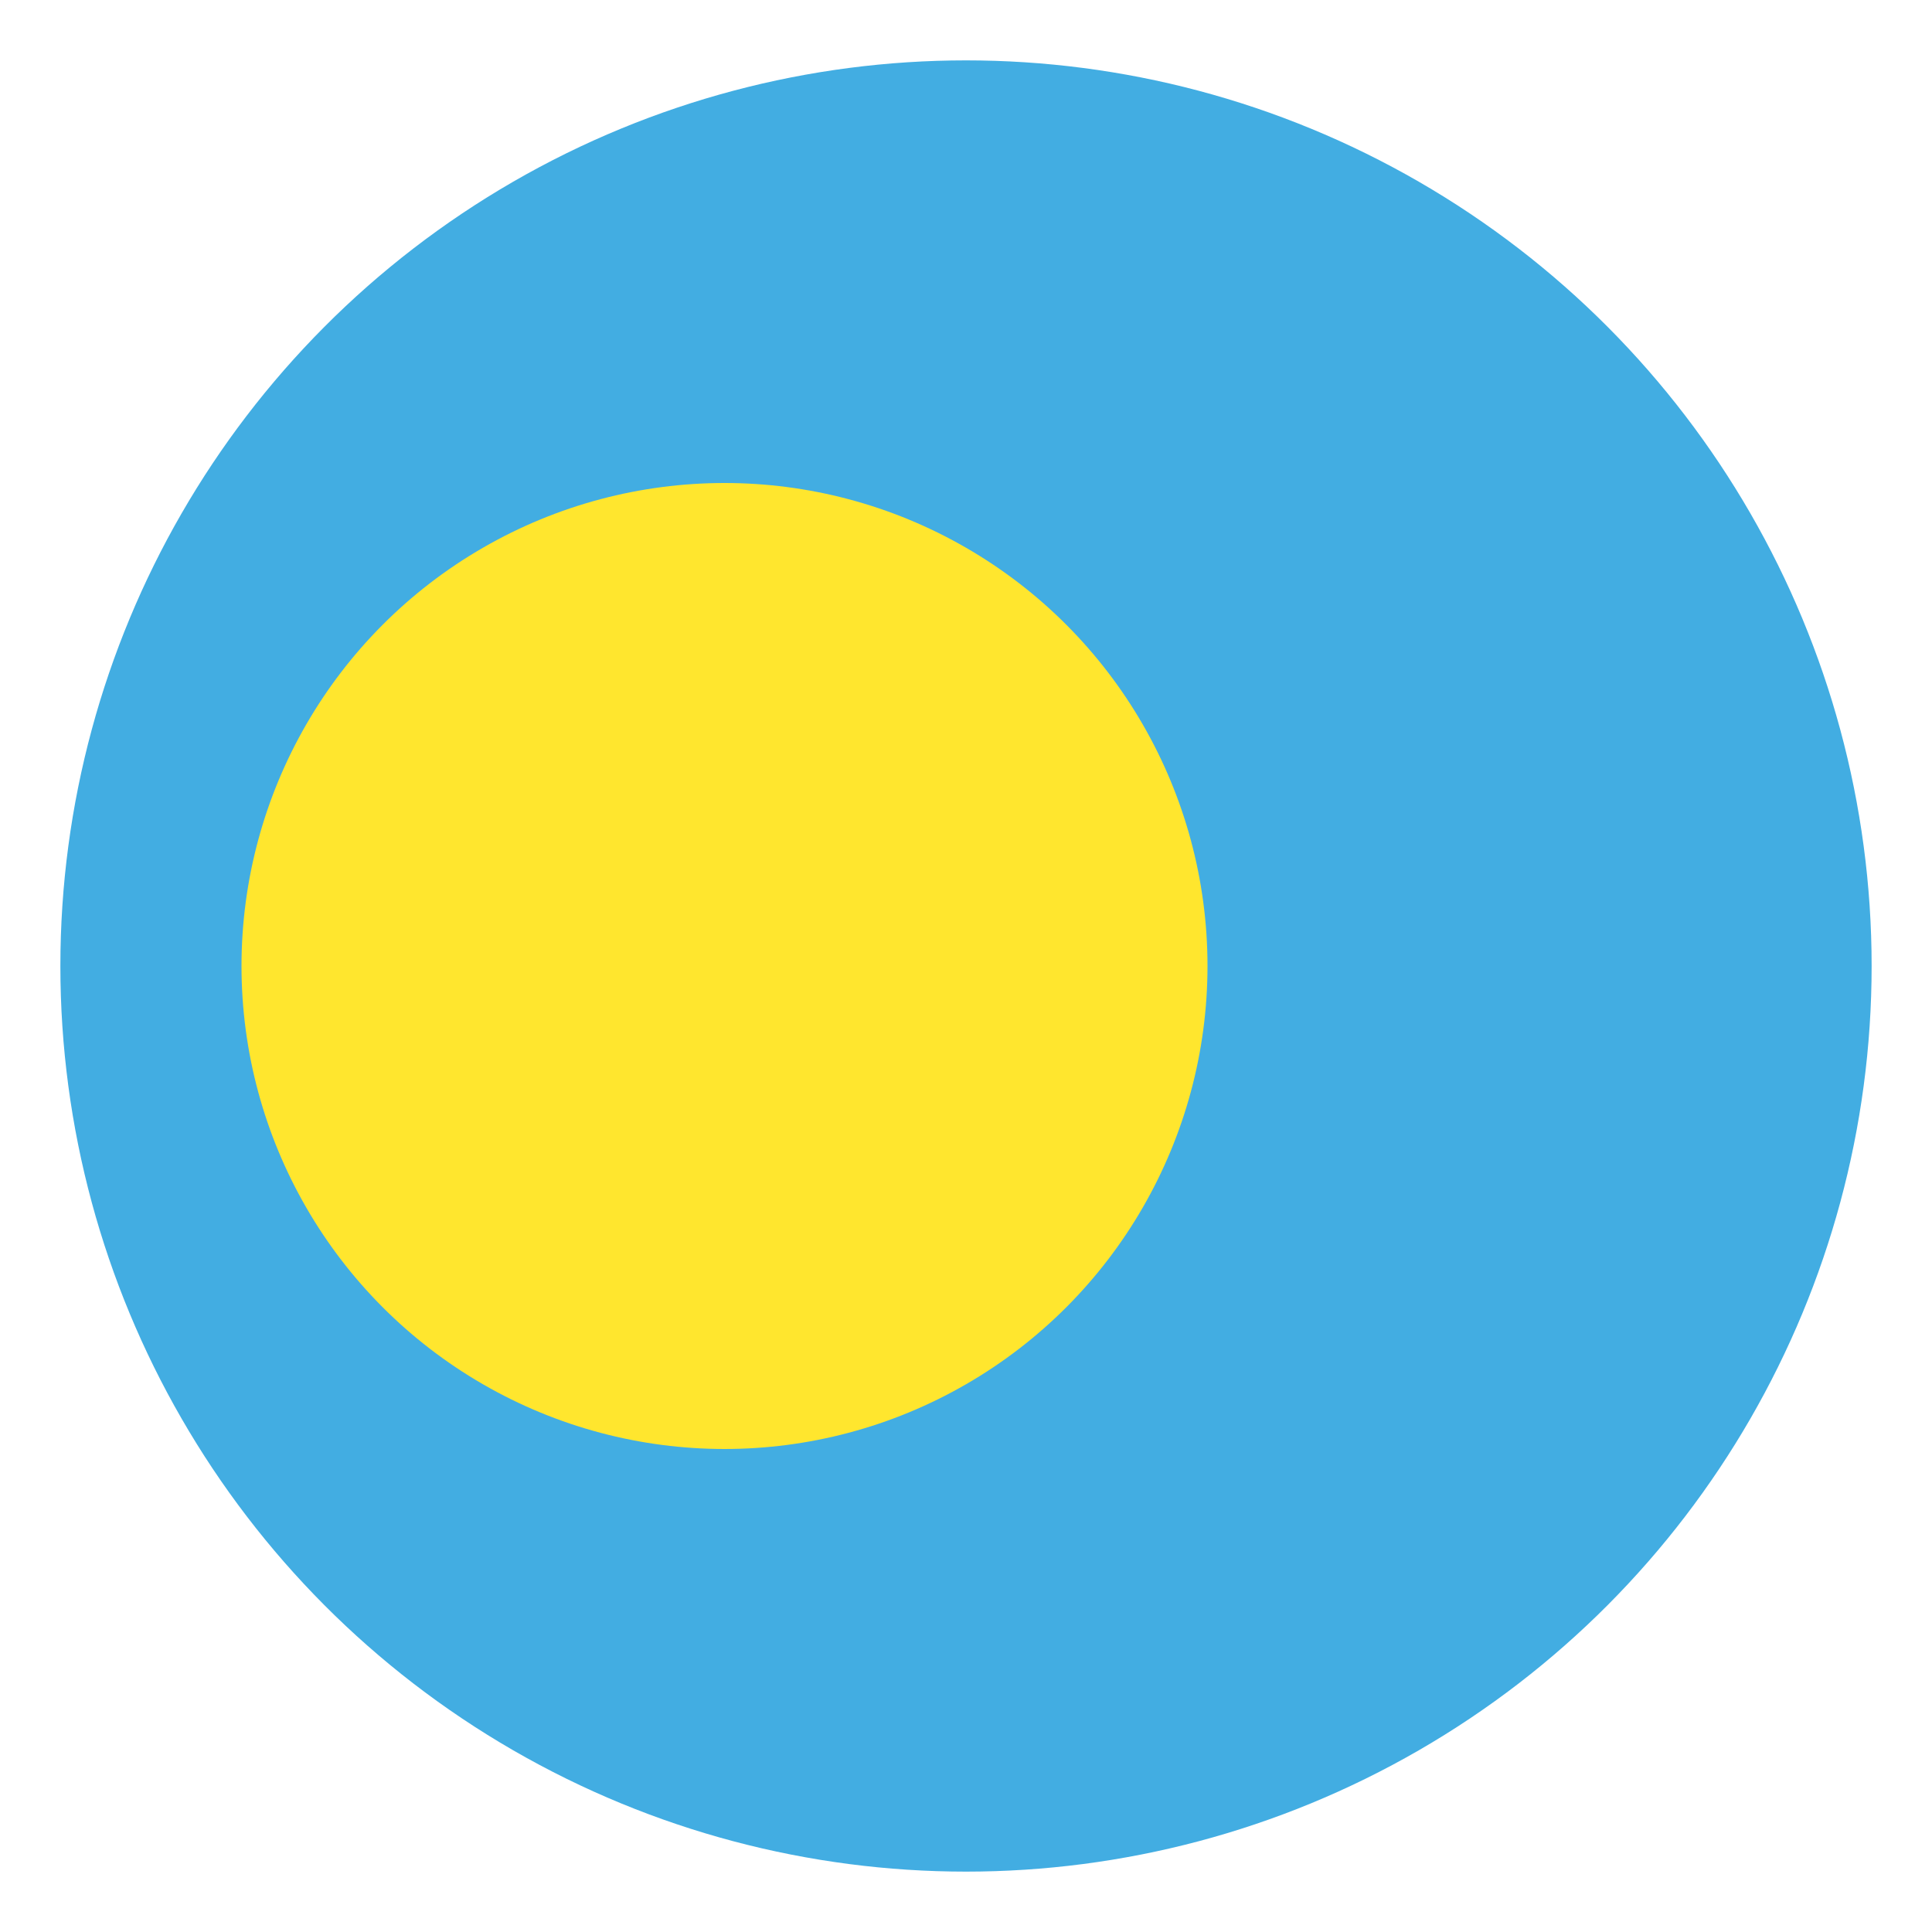
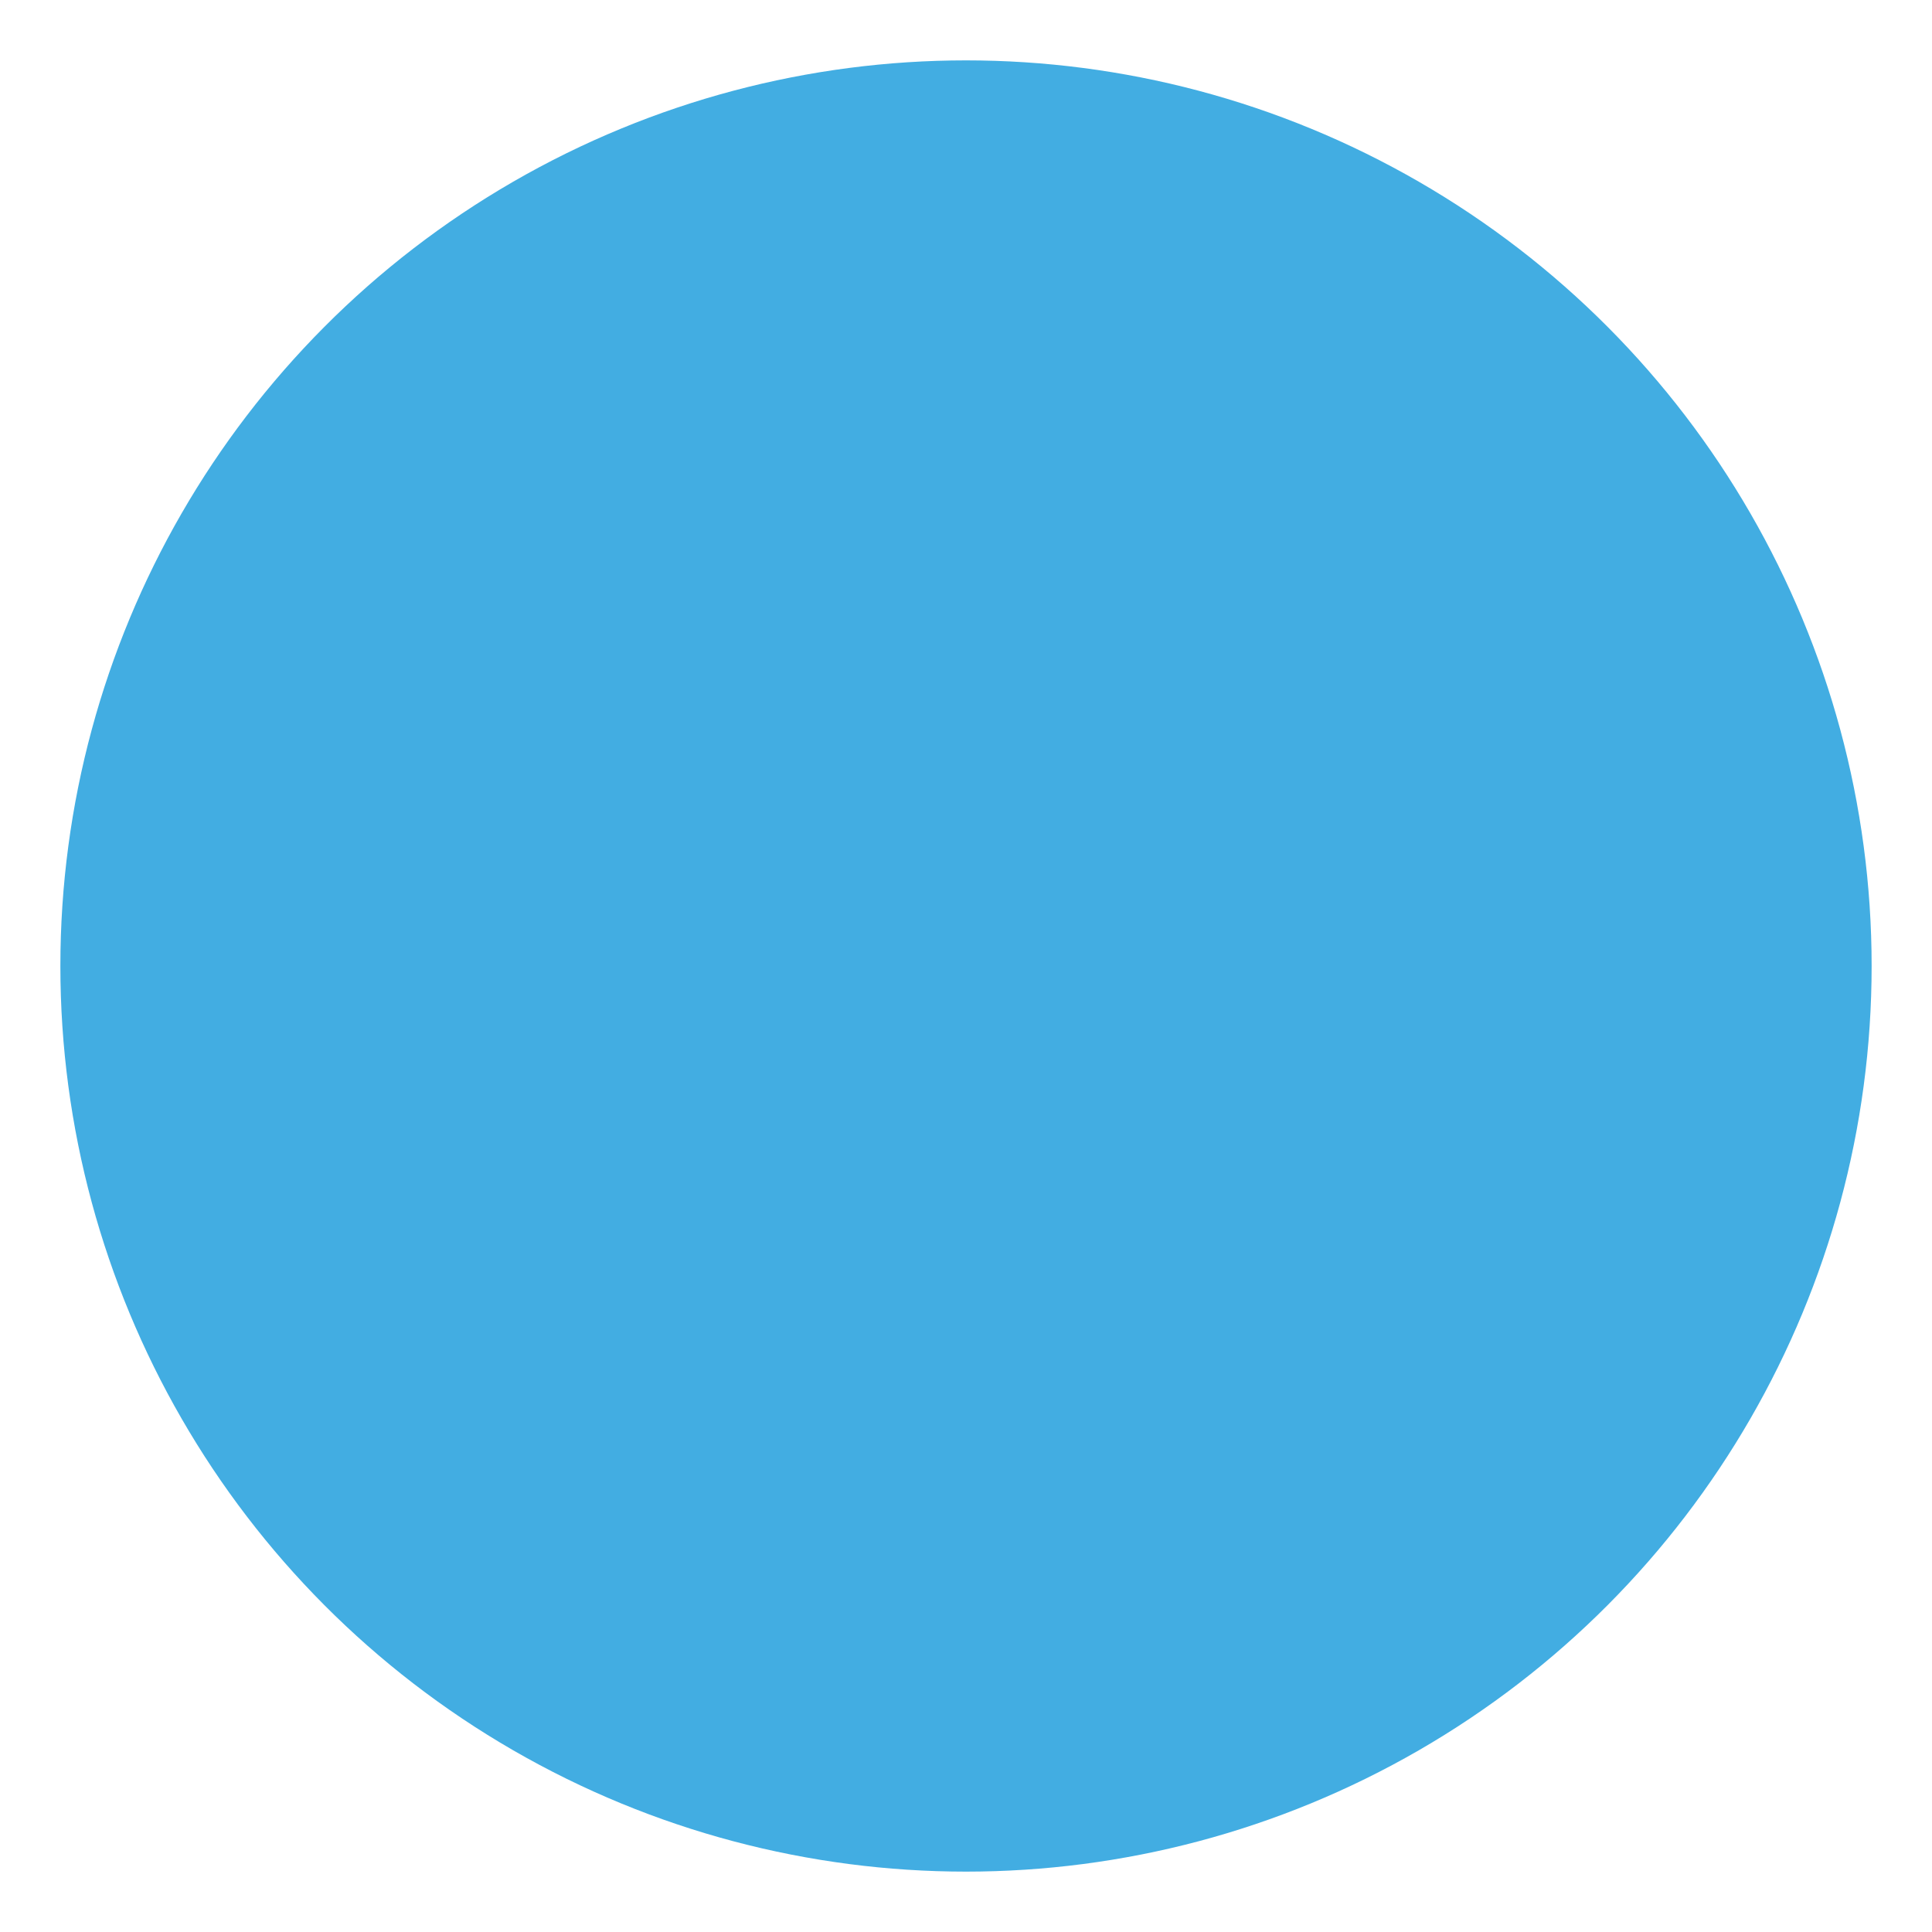
<svg xmlns="http://www.w3.org/2000/svg" viewBox="0 0 64 64">
  <title>flag: Palau</title>
  <circle cx="32" cy="32" r="30" fill="#42ade2" />
-   <circle cx="24" cy="32" r="16" fill="#ffe62e" />
</svg>